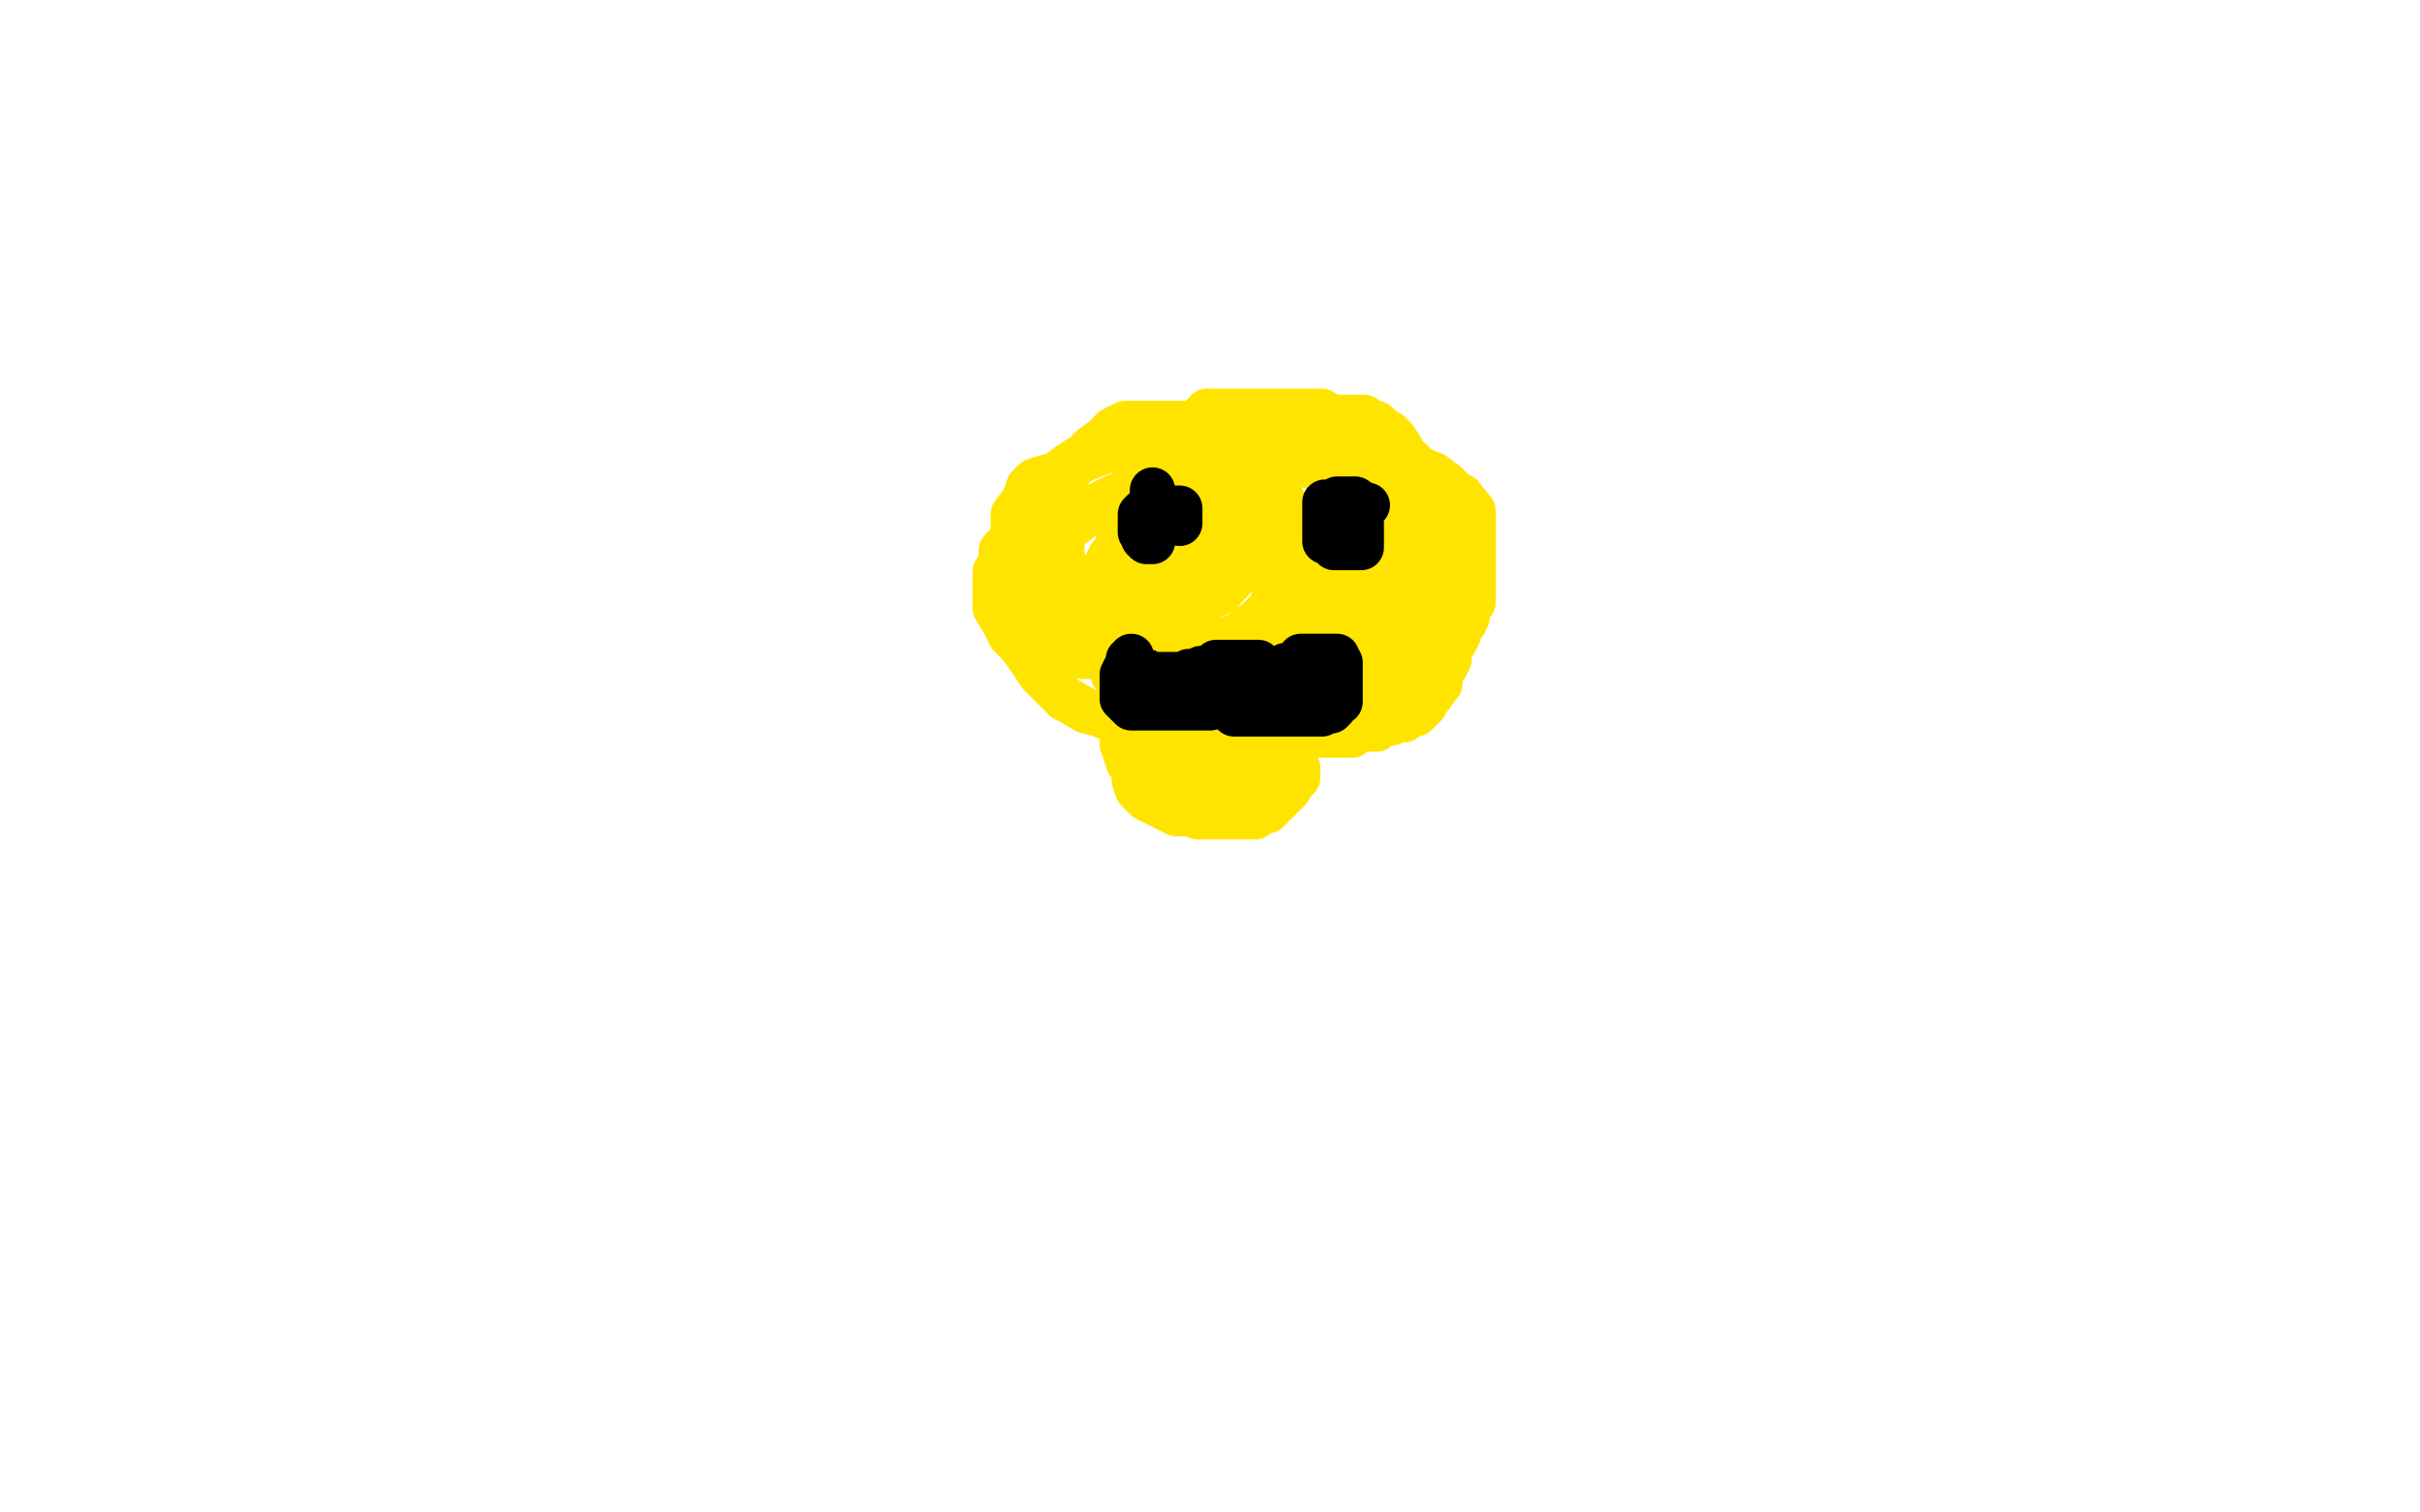
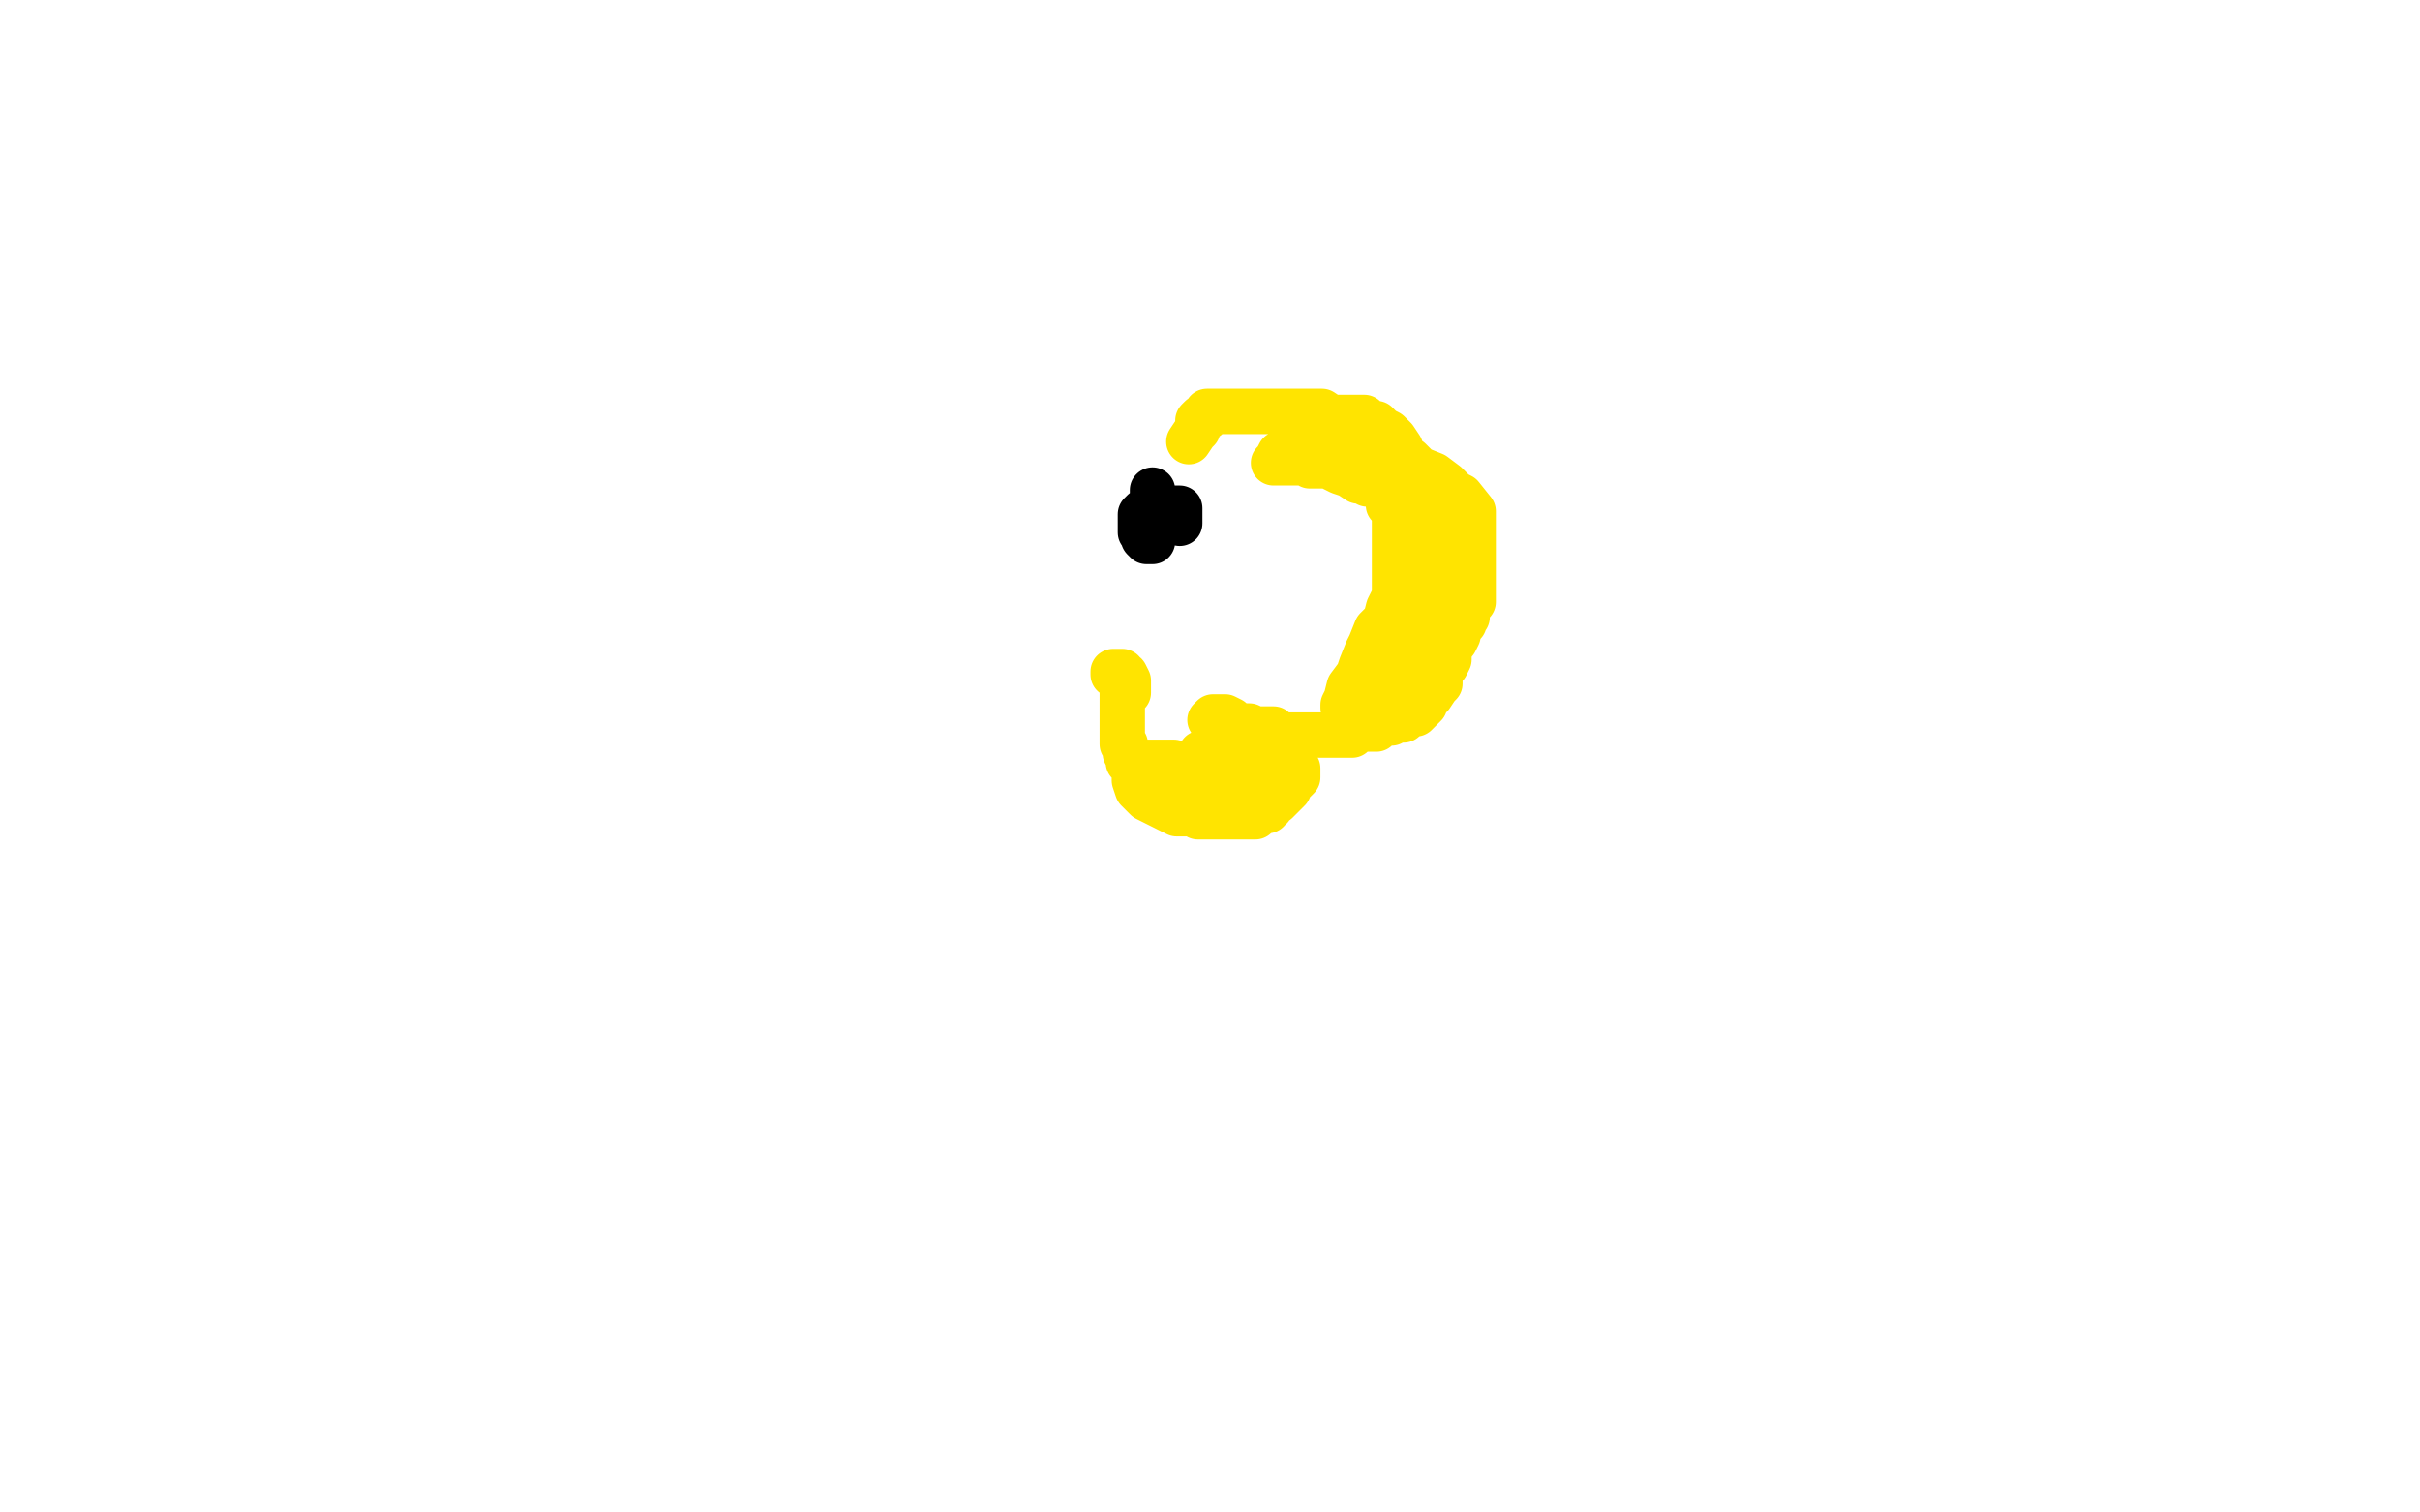
<svg xmlns="http://www.w3.org/2000/svg" width="800" height="500" version="1.1" style="stroke-antialiasing: false">
  <desc>This SVG has been created on https://colorillo.com/</desc>
-   <rect x="0" y="0" width="800" height="500" style="fill: rgb(255,255,255); stroke-width:0" />
-   <polyline points="385,160 383,160 383,160 381,160 381,160 379,161 379,161 378,161 378,161 375,161 375,161 373,163 373,163 369,164 369,164 363,167 362,168 358,171 354,174 349,178 348,181 345,185 345,188 345,190 345,193 345,195 345,198 345,200 345,202 346,204 348,205 350,207 352,209 354,211 355,212 357,212 360,214 361,214 363,214 365,214 367,214 370,214 373,213 376,213 378,213 380,213 382,213 385,213 389,212 392,212 396,212 399,212 401,212 404,212 406,212 407,211 409,210 411,209 413,207 415,206 416,205 417,204 419,202 421,200 421,199 422,197 422,194 422,192 423,190 423,189 425,185 425,184 427,181 427,180 427,177 427,175 427,172 427,169 425,167 422,162 418,157 415,154 412,149 408,146 404,145 401,143 397,143 392,143 387,143 381,143 377,143 373,143 366,148 363,150 358,152 356,152 353,154 353,155 353,157 351,159 351,161 351,164 351,166 351,169 351,175 351,180 351,185 354,190 357,194 360,199 362,201 364,203 369,204 370,204 377,204 382,204 385,204 387,204 390,204 391,204 395,202 397,200 399,198 403,196 407,192 412,186 413,184 414,182 416,181 417,180 418,178 419,176 419,174 419,173 419,172 419,170 419,168 419,167 419,166 419,165 419,163 416,162 415,162 408,162 401,162 396,162 392,162 388,162 386,162 384,162 382,162 380,162 378,162 376,162 375,162 374,162 373,164 372,168 372,174 372,180 372,186 372,188 372,192 372,194 374,195 379,195 387,195 393,195 400,195 403,195 403,193 404,192 405,190 405,186 405,182 405,177 405,173 404,171 402,169 400,169 394,169 390,169 387,169 383,169 380,170 374,176 372,178 370,181 370,182 370,184 370,185 370,187 371,187 374,187 379,187 385,187 390,186 397,183 399,181 401,180 403,178 404,177 405,176 405,175 405,173 404,173 398,173 391,173 386,173 384,173 382,173 381,173 380,173 380,174 380,175 380,177 380,178 380,180 381,181 388,178 393,175 401,170 407,166 410,163 411,163 413,161 413,160 414,160 414,158 414,157 413,157 408,156 406,155 400,153 397,153 394,152 390,152 386,150 383,150 381,150 379,150 376,149 374,149 373,149 371,149 370,149 367,149 365,149 363,149 360,151 356,152 349,157 345,158 342,159 340,161 339,164 338,166 335,170 335,171 335,174 335,177 333,180 331,182 331,184 331,185 331,187 329,189 329,191 329,193 329,195 329,198 329,201 332,206 334,210 337,213 340,217 344,223 346,225 349,228 352,231 354,232 359,235 363,236 368,238 374,240 380,240 385,240 391,240 397,240 401,240 404,240 408,240 412,240 415,240 419,240 421,239 424,238 428,237 430,235 433,234 434,234 435,232 438,231 440,229 441,228 441,226 441,225 443,223 444,223 444,221 446,219 446,217 447,215 447,213 448,210 448,208 448,206 448,204 450,201 450,197 450,195 450,194 450,190 450,189 450,188 450,185 450,183 450,181 450,178 450,176 450,175 450,173 449,170 447,168 447,166 446,166 444,164 443,161 441,160 439,158 436,155 430,153 425,151 417,146 412,141 407,140 404,140 401,140 398,140 397,140 392,140 390,140 388,140 386,140 384,140 381,140 379,140 378,140 375,140 372,140 368,142 365,145 361,148 359,150 356,153 354,155 352,158 349,163 348,166 344,173 343,179 343,184 343,189 343,194 343,195 343,197 343,198 344,198 345,200 348,200 350,200 353,200 356,198 358,195 361,192 363,190 365,188 366,186 367,184 368,183 369,182 369,181 373,183 373,186 373,191 373,197 375,200 377,204 377,206 377,207 377,208 377,210 377,211 377,212 377,213 377,214 377,216 377,218 377,220 377,222 379,225 382,228 384,230 386,230 388,230 390,230 392,230 393,230 396,230 398,230 400,230 402,229 406,227 407,227 410,226 413,224 416,224 418,222 419,221 422,219 424,217 426,217 428,216 428,214 432,212 434,210 435,209 437,207 438,205 440,202 441,200 441,199 442,198 442,197 442,194 443,194 443,193 443,191 443,190 443,189 443,188 443,187 442,186 441,186 439,185 437,185 436,185 434,185 434,187 434,190 434,194 434,196 434,197 434,199 434,200 434,201 434,202 434,204 434,206 434,207 434,209 434,210 433,210 433,212 433,213 430,216 430,217 430,218 429,219 428,221 427,221 426,223 425,223 424,223 422,225 419,226 417,226 415,226 411,228 410,228 410,230 406,230 403,230 402,230 399,230 398,230 397,230 395,230 394,230 391,230 390,230 388,229 387,229 386,229 384,229 383,228 381,226 379,224 375,222 375,221 372,220 370,219 368,219 366,218 364,217 361,217 359,217 358,217 358,216 356,216 354,216 353,216 351,216 352,216 353,216 355,216 358,216 363,216 367,218 371,220 376,221 381,223 383,223 386,223 388,224 391,224 393,224 395,226 397,226 398,226 399,226 402,226 403,226 405,226 406,226 408,226 409,226 410,223 412,221 414,219 416,217 417,216 418,214 419,213 419,211 419,209 420,206 421,205 421,203 421,201 421,198 422,197 422,195 423,195 425,192 427,190 428,188 428,186 430,184 431,183 431,181 434,179 434,178 435,177 437,177 438,176 439,176 440,174" style="fill: none; stroke: #ffe400; stroke-width: 15; stroke-linejoin: round; stroke-linecap: round; stroke-antialiasing: false; stroke-antialias: 0; opacity: 1.0" />
  <polyline points="368,223 368,222 368,222 370,222 370,222 371,222 371,222 371,223 371,223 372,223 372,223 373,225 373,225 373,226 373,227 373,228 373,229 372,229 371,229 371,230 371,231 371,233 371,235 371,236 371,237 371,239 371,240 371,241 371,242 371,243 371,245 371,246 372,246 372,248 372,249 373,251 373,252 374,253 375,254 375,255 375,256 375,258 376,261 377,262 378,263 379,264 381,265 383,266 387,268 389,269 391,269 393,269 395,269 396,270 397,270 398,270 400,270 402,270 404,270 405,270 406,270 407,270 408,270 409,270 410,270 411,270 412,270 413,270 415,270 416,269 417,268 418,268 419,268 419,267 420,267 421,265 422,265 423,264 424,263 425,262 426,261 426,260 426,259 427,259 429,257 429,256 429,255 429,254 428,254 426,254 423,254 420,254 417,254 413,254 409,253 406,251 404,251 401,250 398,249 397,249 399,249 400,249 401,249 403,249 404,249 405,249 406,249 408,249 409,249 413,249 414,249 416,249 417,250 417,252 417,254 415,254 414,254 411,257 407,257 406,257 402,258 400,258 398,258 395,258 394,258 393,259 392,259 392,257 392,256 391,256 391,255 390,255 390,253 388,252 386,252 385,252 384,252 382,252 381,252 380,252 379,252" style="fill: none; stroke: #ffe400; stroke-width: 15; stroke-linejoin: round; stroke-linecap: round; stroke-antialiasing: false; stroke-antialias: 0; opacity: 1.0" />
  <polyline points="400,238 401,237 401,237 402,237 402,237 404,237 404,237 405,237 405,237 407,238 407,238 409,240 410,240 413,240 415,241 417,241 420,241 421,241 422,242 423,243 424,243 425,243 426,243 428,243 431,243 432,243 433,243 434,243 435,243 437,243 439,243 440,243 441,243 442,243 443,243 444,243 445,243 447,243 448,241 449,241 455,241 457,239 460,239 461,238 462,238 464,238 465,237 466,236 467,236 468,236 469,235 471,233 471,230 473,230 475,227 476,226 476,222 477,221 478,220 479,218 479,216 480,213 481,212 482,210 482,209 483,207 484,206 484,205 484,204 485,204 485,203 485,201 487,199 487,198 487,196 487,194 487,193 487,192 487,190 487,188 487,186 487,184 487,182 487,181 487,178 487,175 487,174 487,172 487,169 483,164 481,163 478,160 474,157 469,155 467,153 466,152 462,150 459,149 458,149 457,149 455,149 452,149 450,149 447,149 445,149 443,149 440,149 439,149 438,149 436,149 434,149 432,149 430,149 429,149 427,150 426,150 423,150 422,152 421,153 422,153 424,153 425,153 428,153 430,153 431,153 432,153 433,154 436,154 439,154 443,156 446,157 449,159 451,159 452,160 453,160 455,160 456,160 456,161 458,163 459,163 459,165 459,166 459,167 461,169 461,170 461,171 461,173 461,175 462,175 462,177 464,179 464,180 464,181 464,183 464,184 465,186 466,189 466,191 466,193 468,194 468,196 468,197 468,199 468,200 468,201 468,202 468,203 468,205 468,207 468,209 468,211 468,213 468,215 468,217 468,218 468,221 468,223 467,225 468,224 467,224 466,224 466,225 465,225 464,225 463,226 461,226 460,227 459,228 458,228 457,228 458,228 458,227 460,224 462,222 463,220 463,218 465,216 466,216 469,212 470,210 473,208 473,205 474,202 475,200 475,199 476,199 476,198 476,197 476,196 476,195 476,193 476,192 476,191 477,190 478,189 478,188 478,186 478,185 478,184 478,182 478,180 478,178 478,176 478,174 478,173 478,171 478,169 478,166 478,164 478,163 478,162 478,161 478,160 477,160 476,160 474,160 471,160 468,160 466,160 464,162 464,163 463,164 463,165 463,166 462,168 462,170 461,170 461,174 461,176 461,179 461,181 461,183 461,184 461,186 461,189 461,190 461,191 461,192 461,193 461,194 462,196 462,198 462,200 462,202 462,203 462,206 462,211 462,212 462,214 462,216 462,217 462,218 461,220 461,221 461,222 460,224 459,225 459,226 458,226 458,227 457,227 456,227 455,227 454,229 453,229 452,229 451,230 450,230 449,230 447,231 444,233 444,234 444,233 445,231 446,227 449,223 450,220 452,215 453,213 455,208 458,205 459,201 461,197 461,193 462,190 462,186 462,184 463,181 464,180 464,179 464,175 464,173 464,170 464,168 464,166 464,162 464,157 464,155 463,154 463,152 463,150 463,148 461,145 459,143 457,142 455,140 453,140 451,138 449,138 446,138 443,138 440,138 437,136 432,136 429,136 425,136 423,136 419,136 415,136 412,136 411,136 410,136 409,136 408,136 407,136 405,136 404,136 403,136 402,136 401,136 399,136 399,137 399,138 398,138 397,138 396,139 396,140 396,141 396,142 395,143 393,146" style="fill: none; stroke: #ffe400; stroke-width: 15; stroke-linejoin: round; stroke-linecap: round; stroke-antialiasing: false; stroke-antialias: 0; opacity: 1.0" />
  <polyline points="381,164 381,163 381,163 381,162 381,162 381,163 381,163 381,164 381,164 381,166 381,167 381,168 381,169 381,171 381,173 381,174 381,175 381,177 381,178 381,179 380,179 379,179 378,178 378,177 378,176 377,176 377,174 377,173 377,172 377,171 377,170 378,169 379,169 380,169 382,169 383,168 384,168 385,168 386,168 388,168 389,168 390,168 390,169 390,170 390,171 390,172 390,173" style="fill: none; stroke: #000000; stroke-width: 15; stroke-linejoin: round; stroke-linecap: round; stroke-antialiasing: false; stroke-antialias: 0; opacity: 1.0" />
-   <polyline points="452,167 451,167 451,167 448,165 448,165 447,165 447,165 446,165 446,165 444,165 444,165 443,165 443,165 442,165 442,165 441,166 440,166 439,166 438,166 438,167 438,168 438,169 438,170 438,171 438,173 438,175 438,177 438,178 438,179 439,179 440,180 441,181 442,181 443,181 444,181 445,181 446,181 447,181 449,181 450,181 450,180 450,179 450,178 450,177 450,175 450,174 450,173" style="fill: none; stroke: #000000; stroke-width: 15; stroke-linejoin: round; stroke-linecap: round; stroke-antialiasing: false; stroke-antialias: 0; opacity: 1.0" />
-   <polyline points="376,221 377,222 377,222 378,222 378,222 379,222 379,222 381,223 381,223 382,223 382,223 385,223 385,223 387,223 388,223 389,223 390,223 391,223 393,222 394,222 395,222 397,221 398,221 399,221 400,221 401,221 402,219 404,219 406,219 407,219 408,219 409,219 410,219 411,219 413,219 415,219 416,219 417,220 418,222 419,223 419,224 420,224 420,225 420,227 420,228 420,229 420,230 418,230 417,231 415,231 414,233 412,233 410,233 408,233 407,233 404,233 402,233 400,234 399,234 397,234 394,234 393,234 392,234 390,234 388,234 387,234 386,234 384,234 383,234 381,234 379,234 377,234 376,234 375,234 374,234 373,233 372,232 371,231 371,230 371,229 371,228 371,226 371,224 371,223 372,221 373,220 373,219 373,218 374,218 374,217" style="fill: none; stroke: #000000; stroke-width: 15; stroke-linejoin: round; stroke-linecap: round; stroke-antialiasing: false; stroke-antialias: 0; opacity: 1.0" />
-   <polyline points="404,228 405,227 405,227 406,227 406,227 407,227 407,227 412,226 412,226 415,224 415,224 418,224 418,224 422,223 422,223 424,222 425,220 428,220 429,219 430,217 432,217 433,217 434,217 435,217 436,217 437,217 439,217 440,217 441,217 442,217 442,218 442,219 443,219 443,220 443,221 443,223 443,225 443,226 443,227 443,228 443,229 443,230 443,231 443,232 442,232 441,232 441,233 441,234 440,235 439,235 438,235 437,236 436,236 435,236 434,236 433,236 432,236 431,236 430,236 429,236 428,236 426,236 424,236 423,236 422,236 420,236 417,236 415,236 412,236 411,236 410,236 409,236 408,236 408,235 408,234 410,233 410,232 412,230 415,228 416,228 416,227 417,227 419,227 420,227 421,227 423,227 424,227 425,227 427,227 428,227 429,227 431,227 432,227 434,227 437,227 437,226 438,226 439,225 439,224" style="fill: none; stroke: #000000; stroke-width: 15; stroke-linejoin: round; stroke-linecap: round; stroke-antialiasing: false; stroke-antialias: 0; opacity: 1.0" />
</svg>